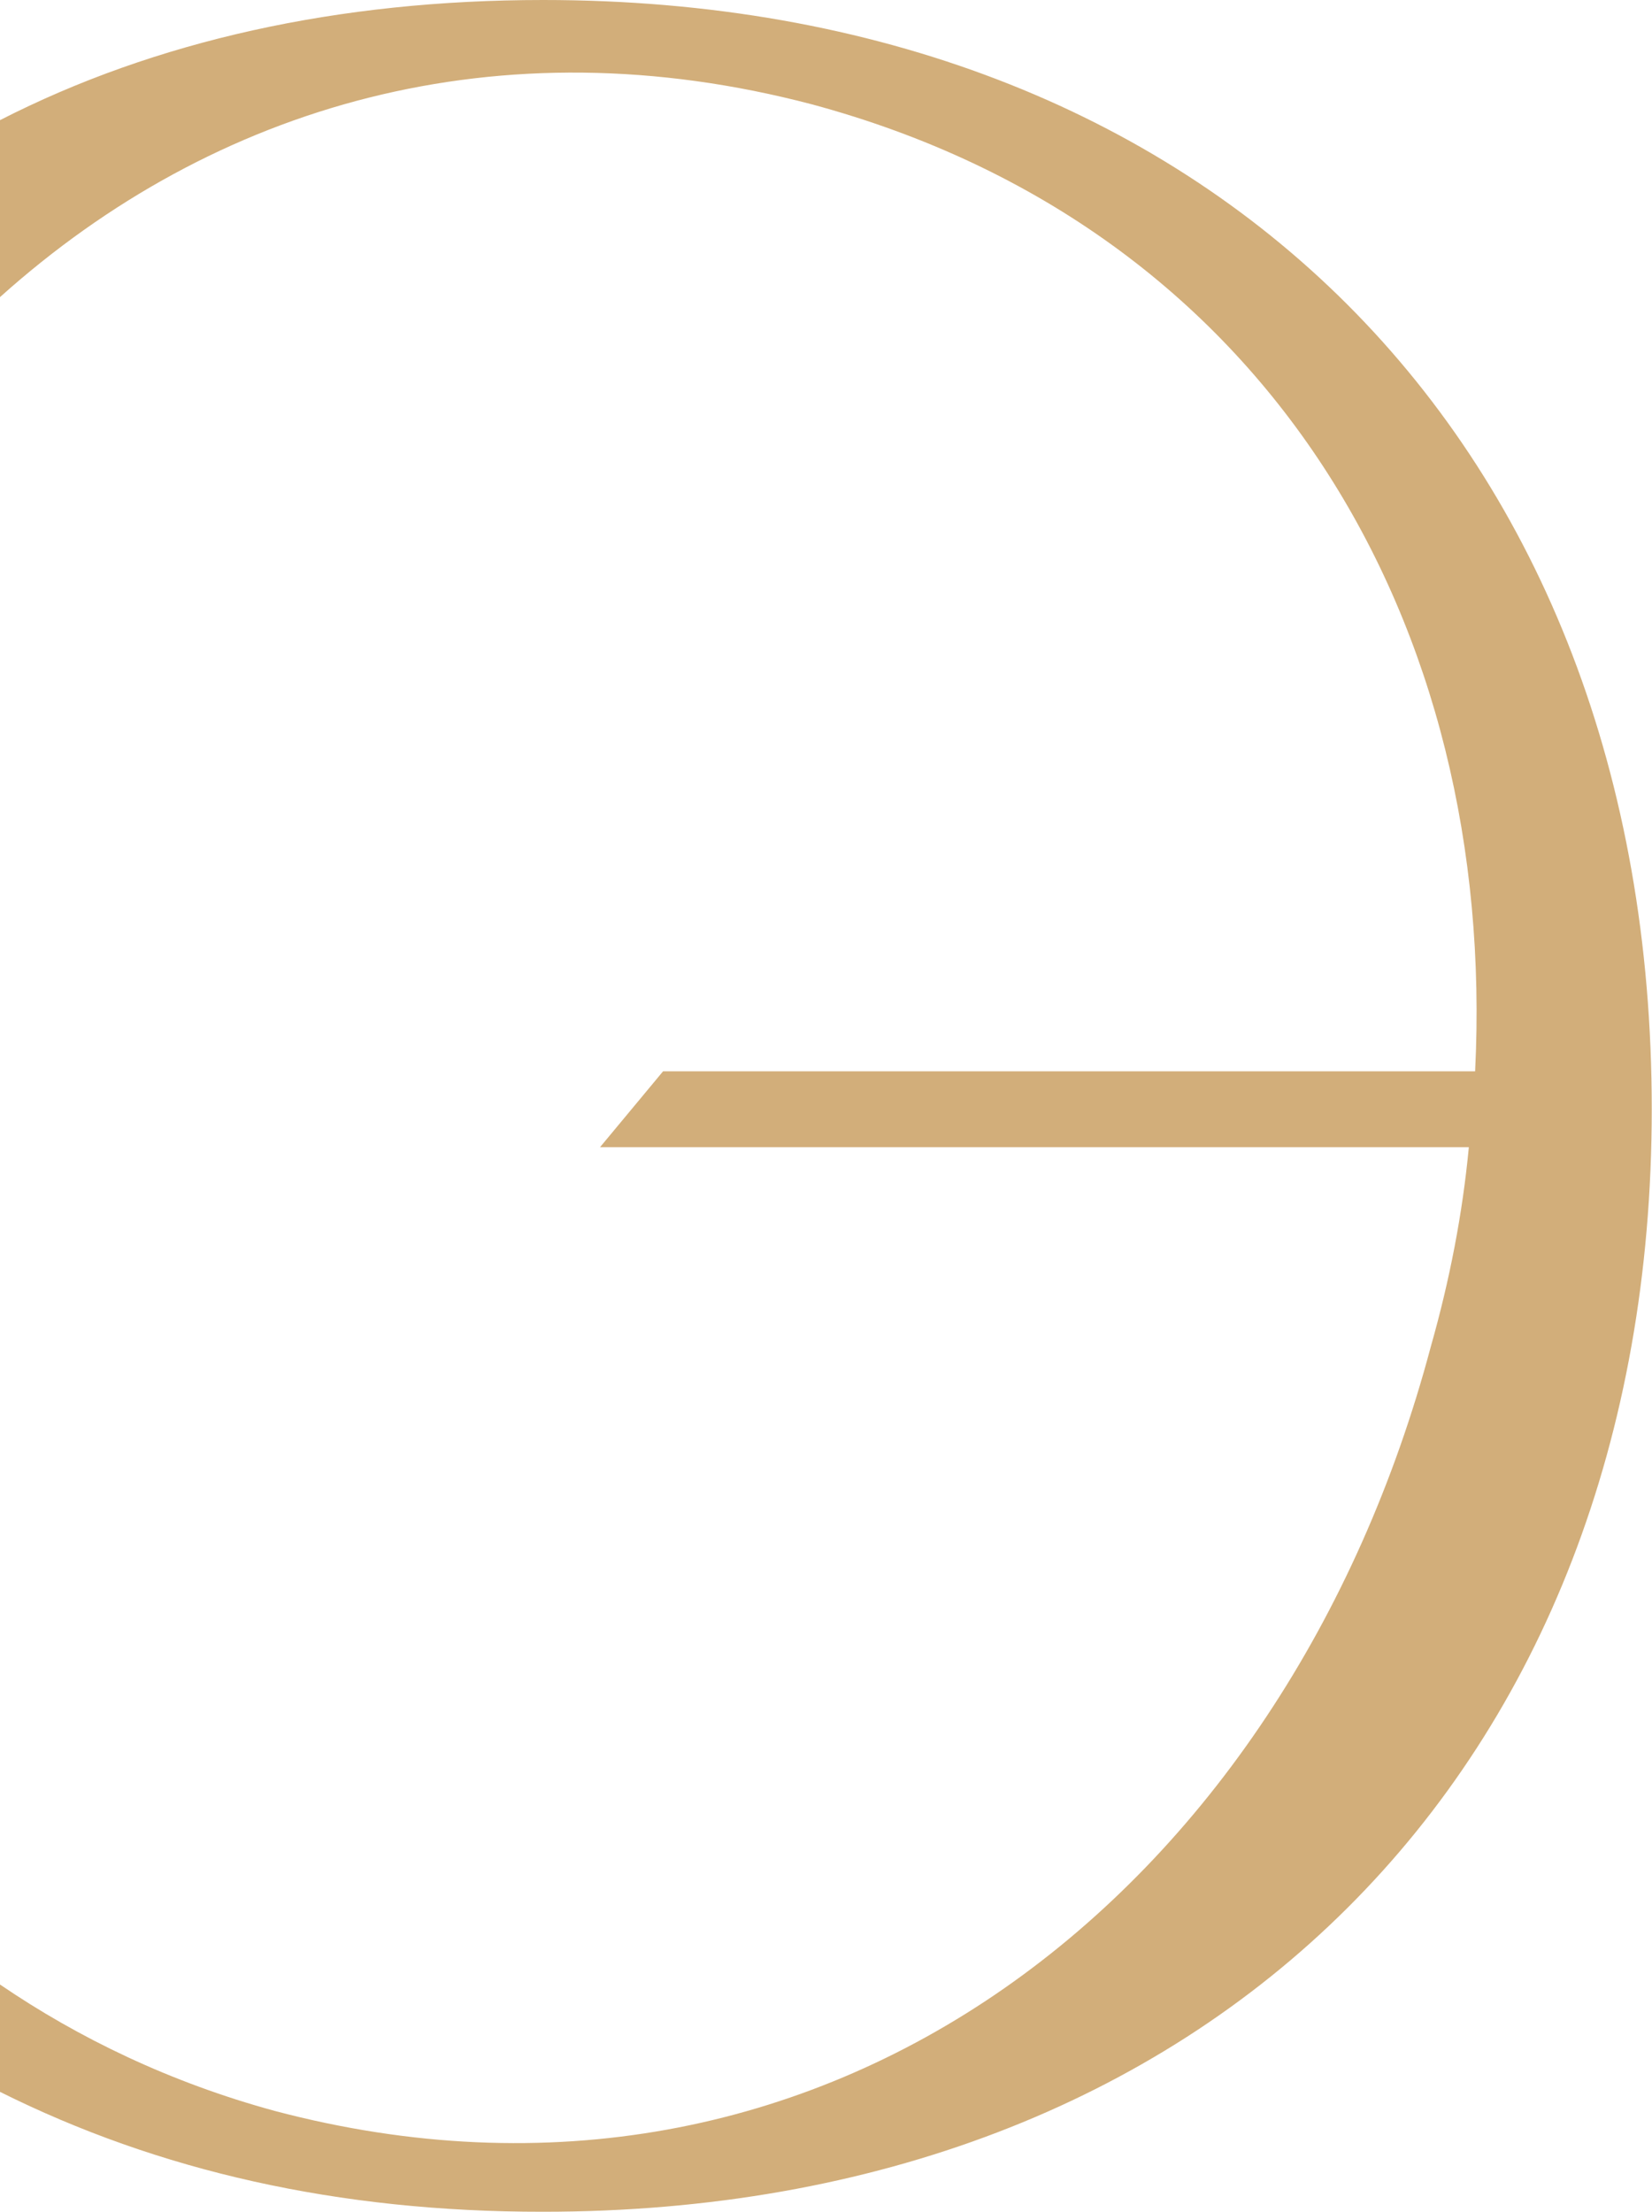
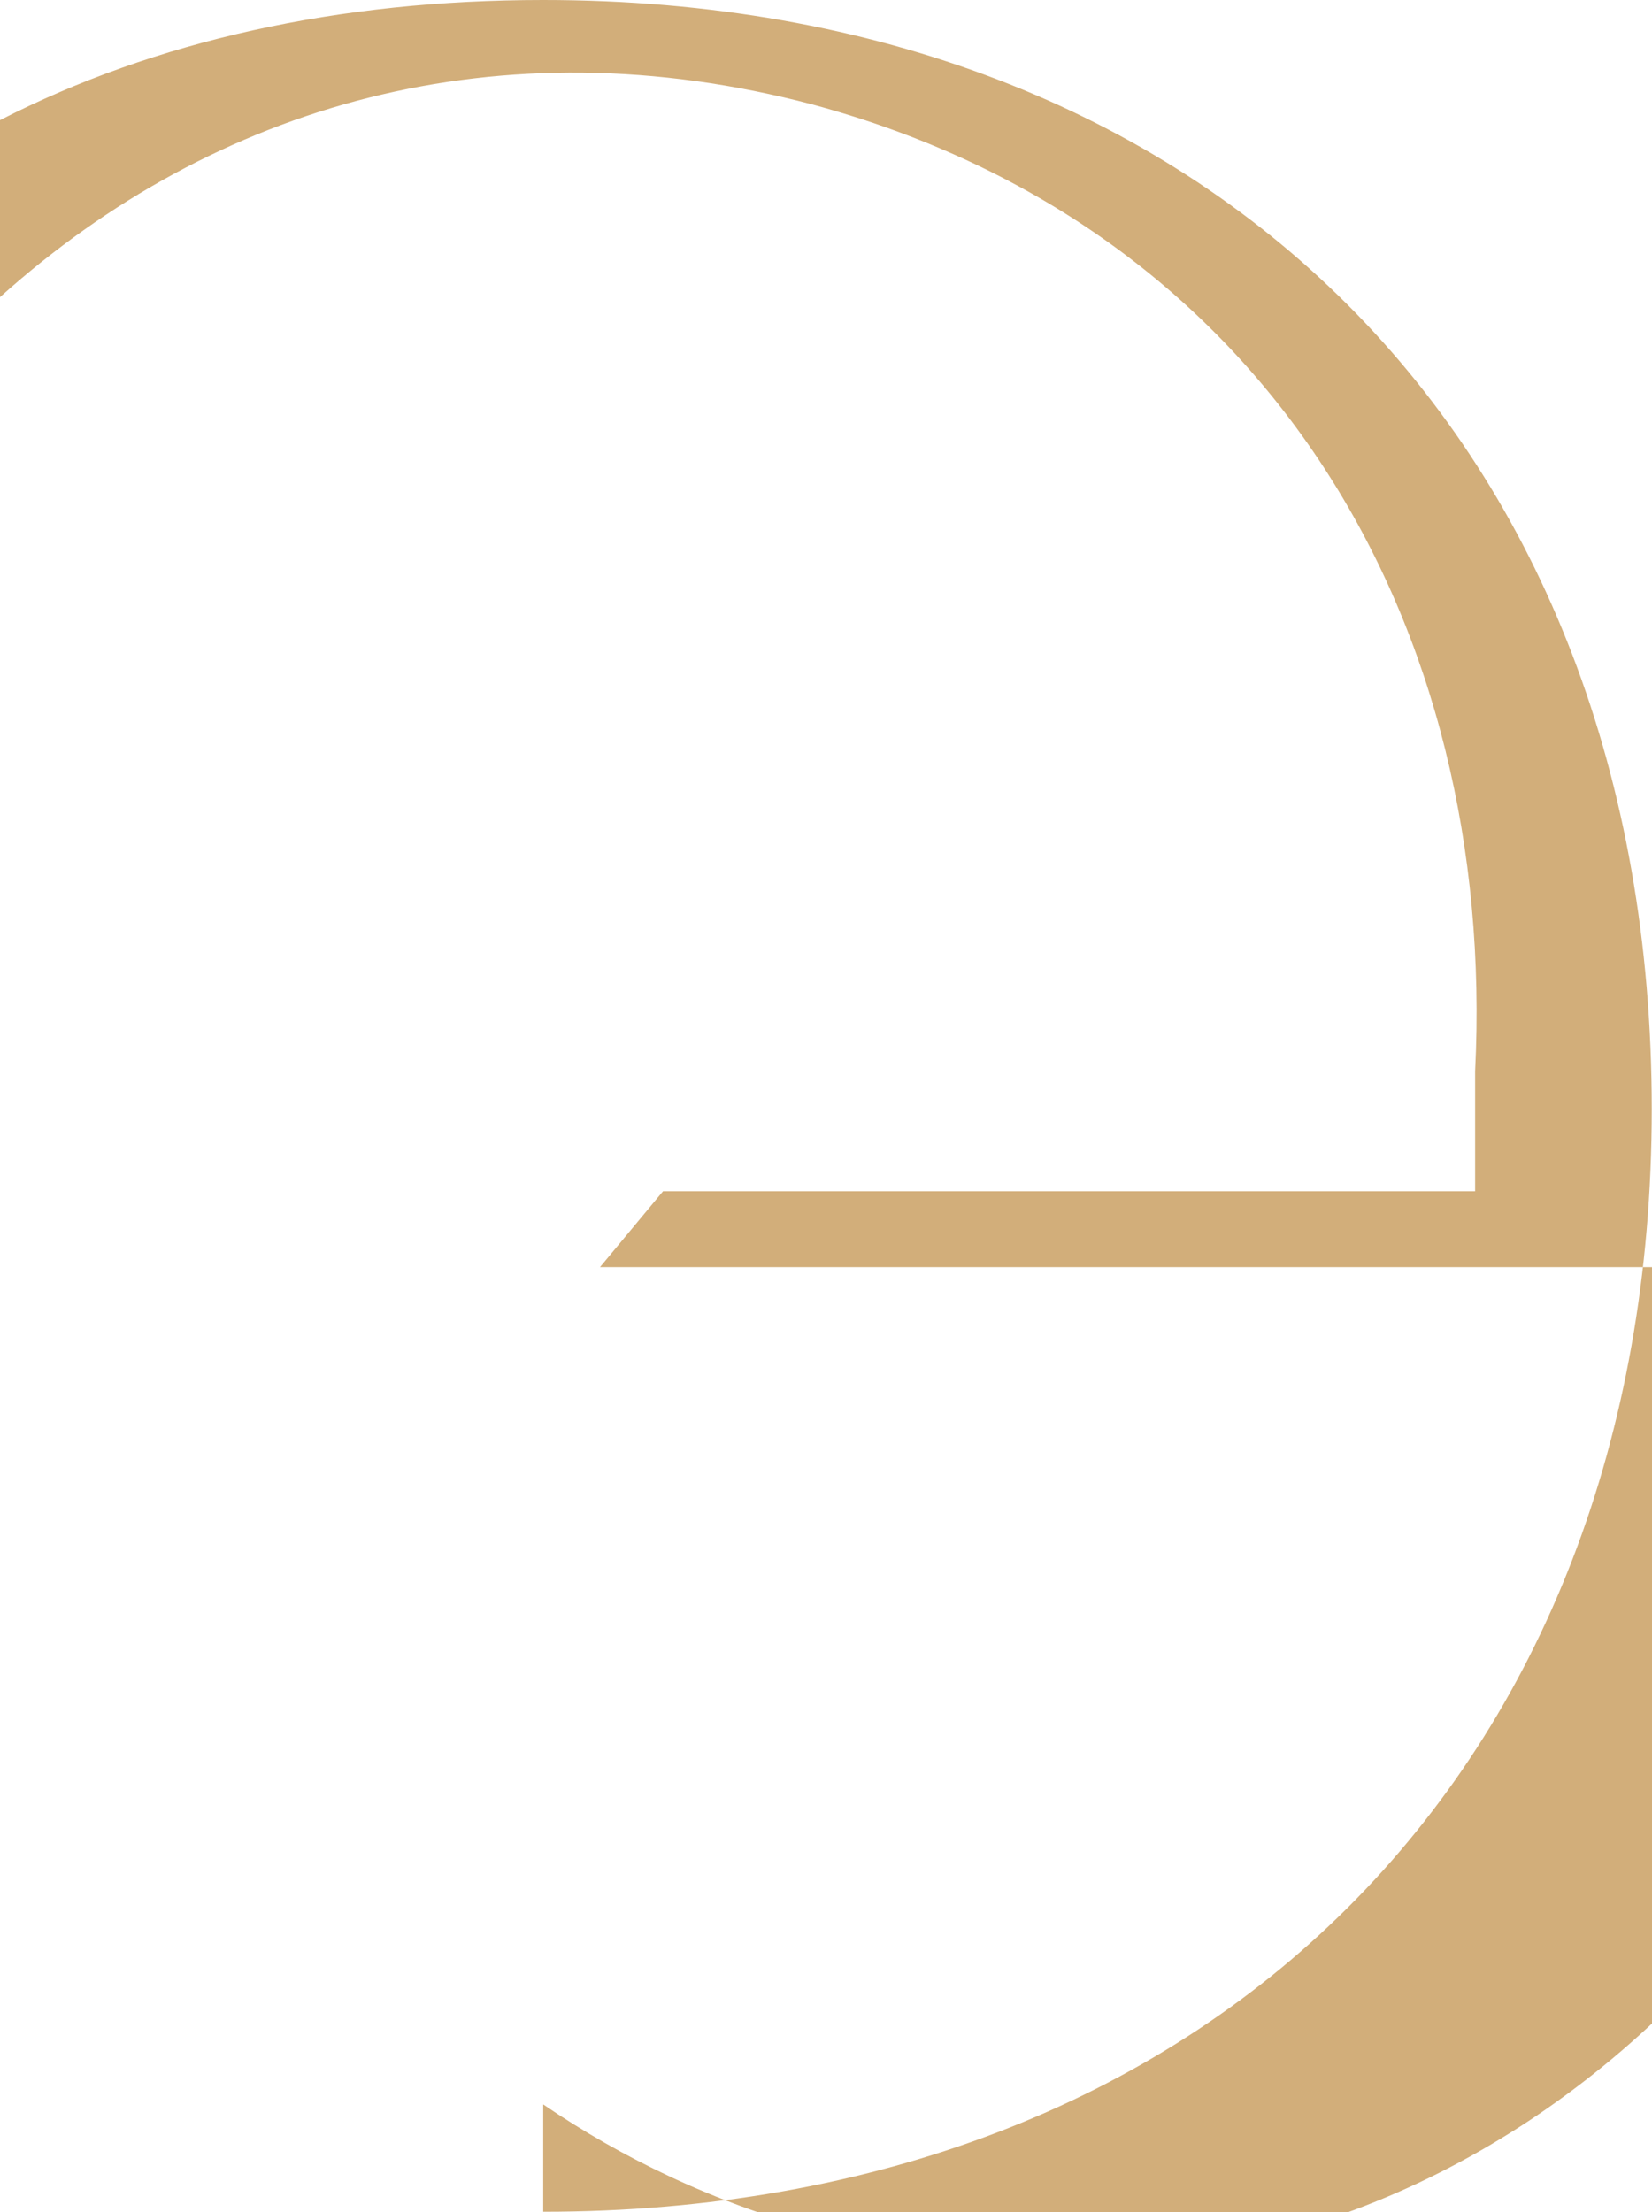
<svg xmlns="http://www.w3.org/2000/svg" id="Layer_1" x="0px" y="0px" viewBox="0 0 657.5 880" xml:space="preserve">
  <g>
-     <path fill="#D2AE7A" d="M587.1,426.2c8.8-177.3-81.7-335.6-264-384.7C198.6,8.8,85.5,41.5,0,118.2V47.8C61.6,16.3,134.5,0,216.2,0 c265.2,0,441.2,176,441.2,441.2c0,262.7-176,438.7-441.2,438.7C134.5,880,62.9,863.6,0,832.2v-42.7c31.4,21.4,67.9,39,109.4,50.3 c218.7,57.8,402.3-86.7,460.1-304.2c7.5-26.4,12.6-52.8,15.1-79.2H238.8l25.1-30.2H587.1z" />
+     <path fill="#D2AE7A" d="M587.1,426.2c8.8-177.3-81.7-335.6-264-384.7C198.6,8.8,85.5,41.5,0,118.2V47.8C61.6,16.3,134.5,0,216.2,0 c265.2,0,441.2,176,441.2,441.2c0,262.7-176,438.7-441.2,438.7v-42.7c31.4,21.4,67.9,39,109.4,50.3 c218.7,57.8,402.3-86.7,460.1-304.2c7.5-26.4,12.6-52.8,15.1-79.2H238.8l25.1-30.2H587.1z" />
  </g>
</svg>